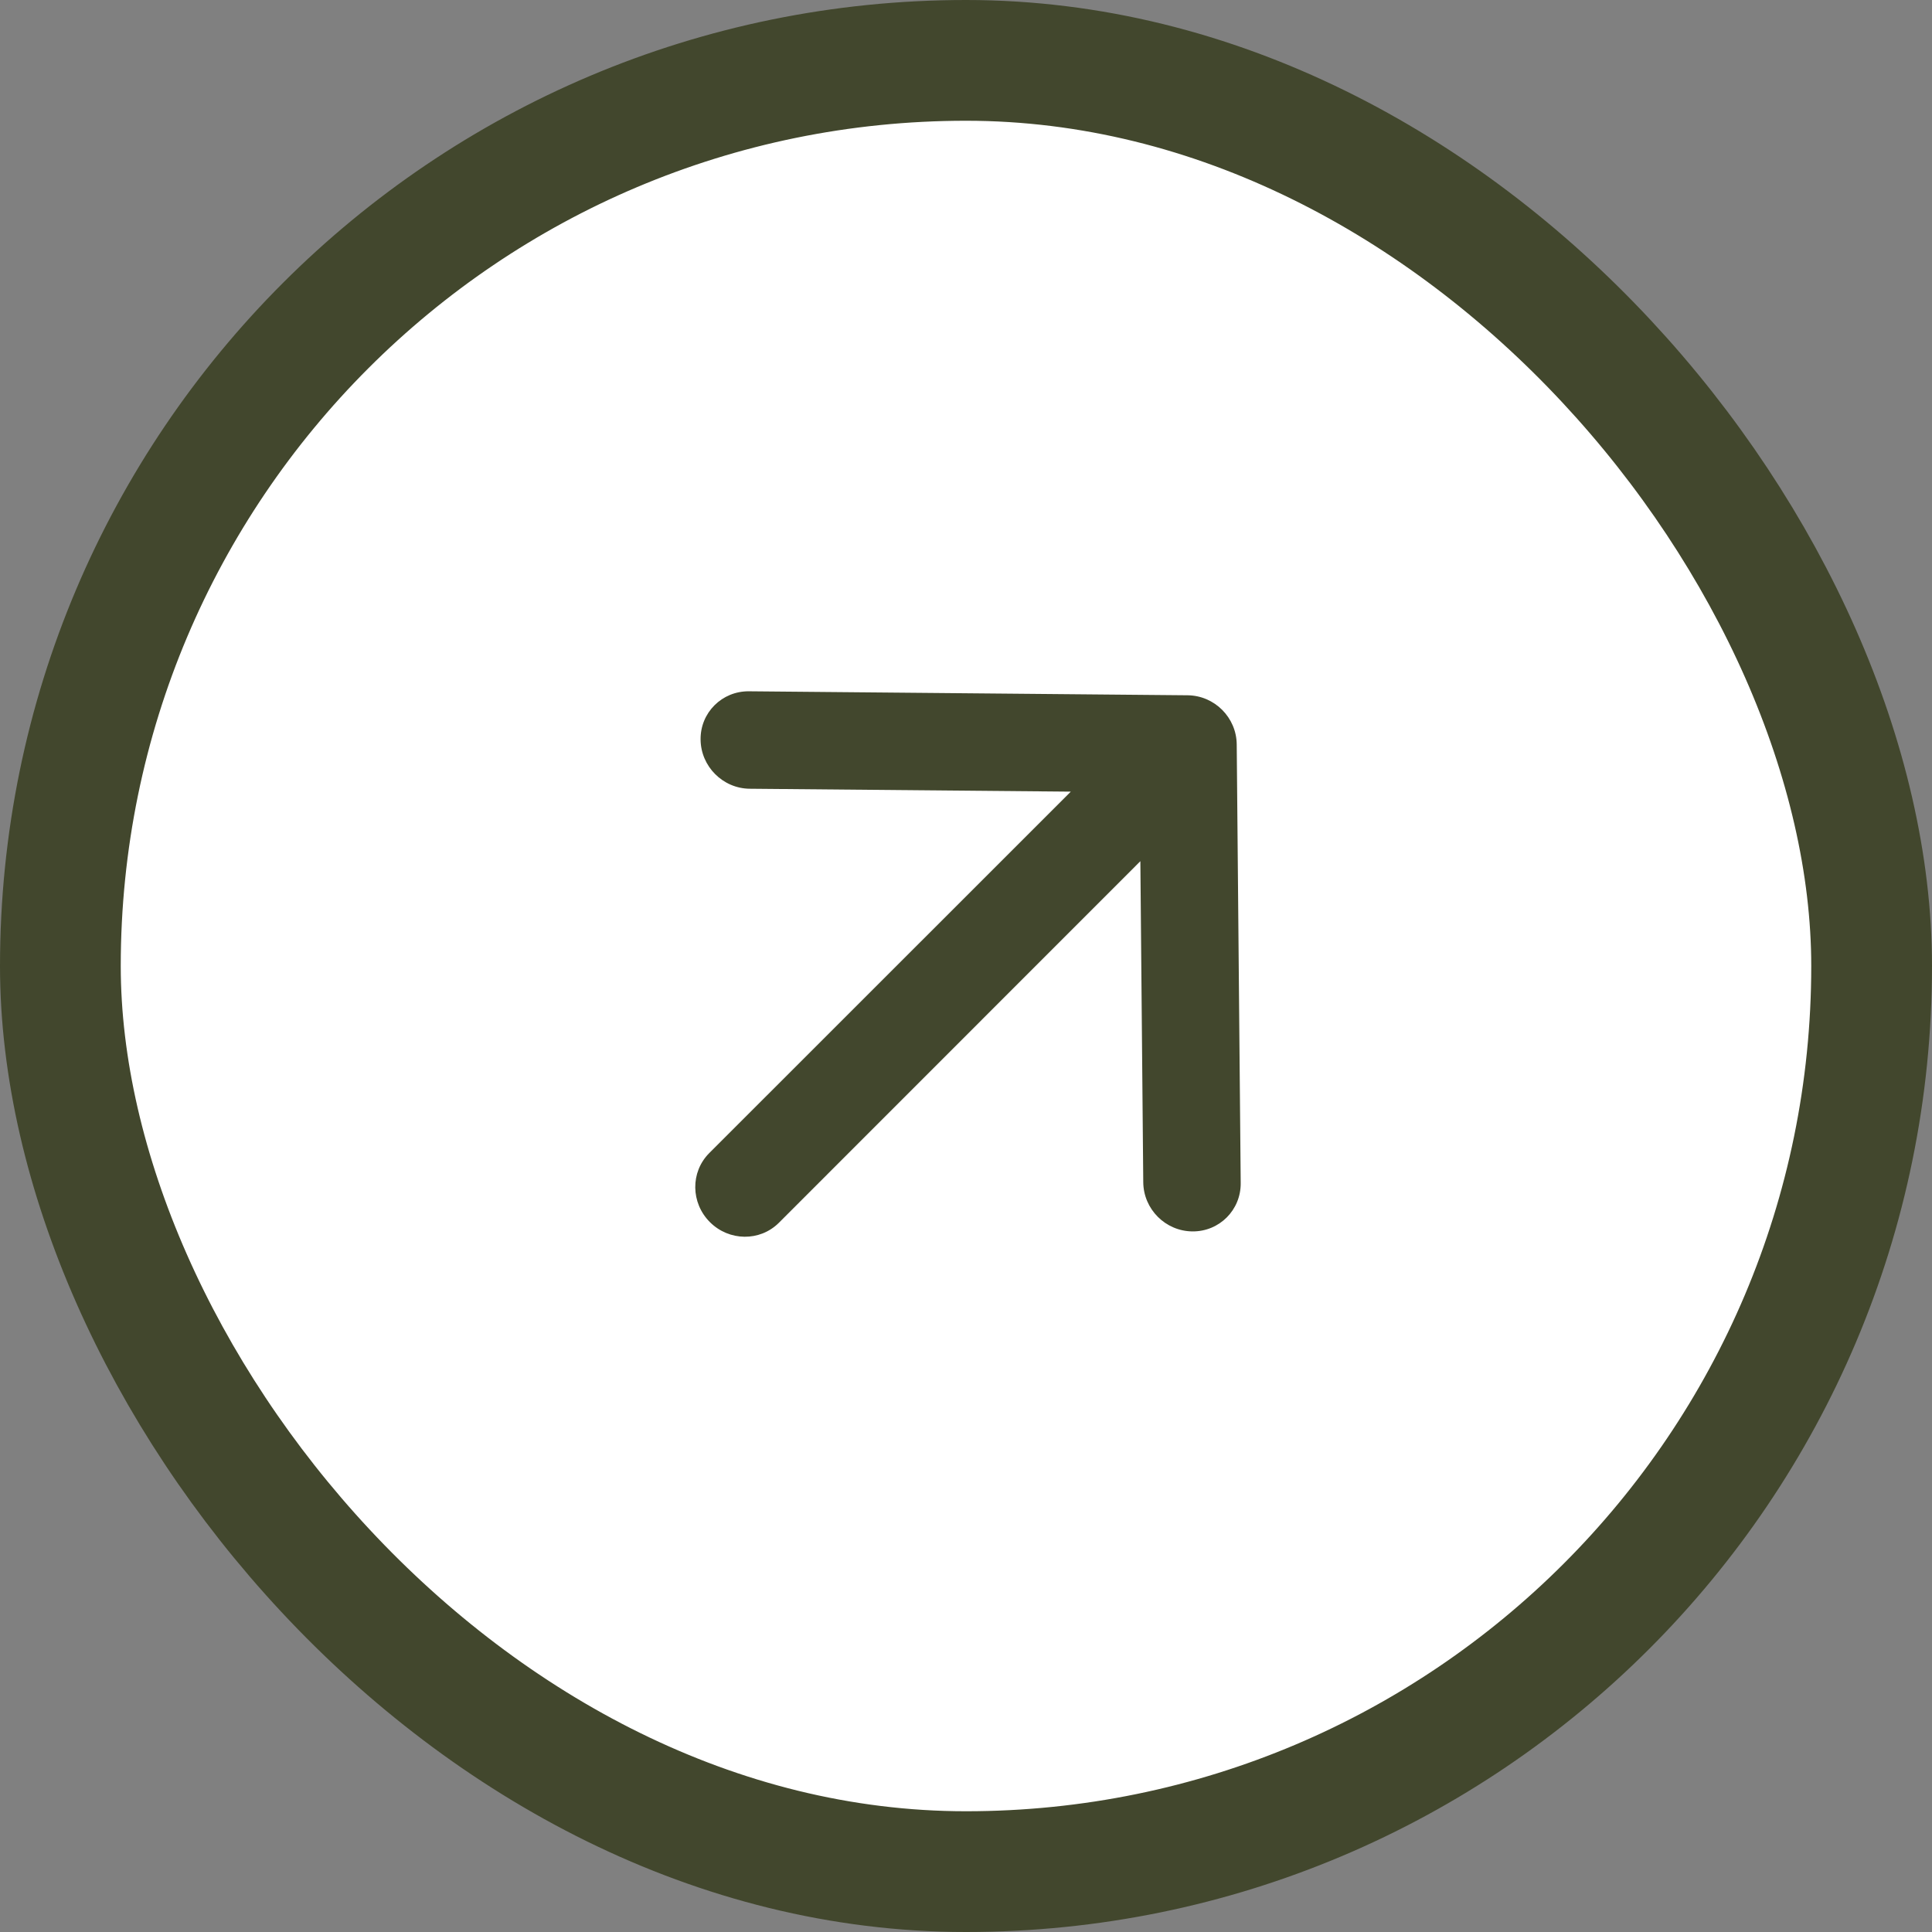
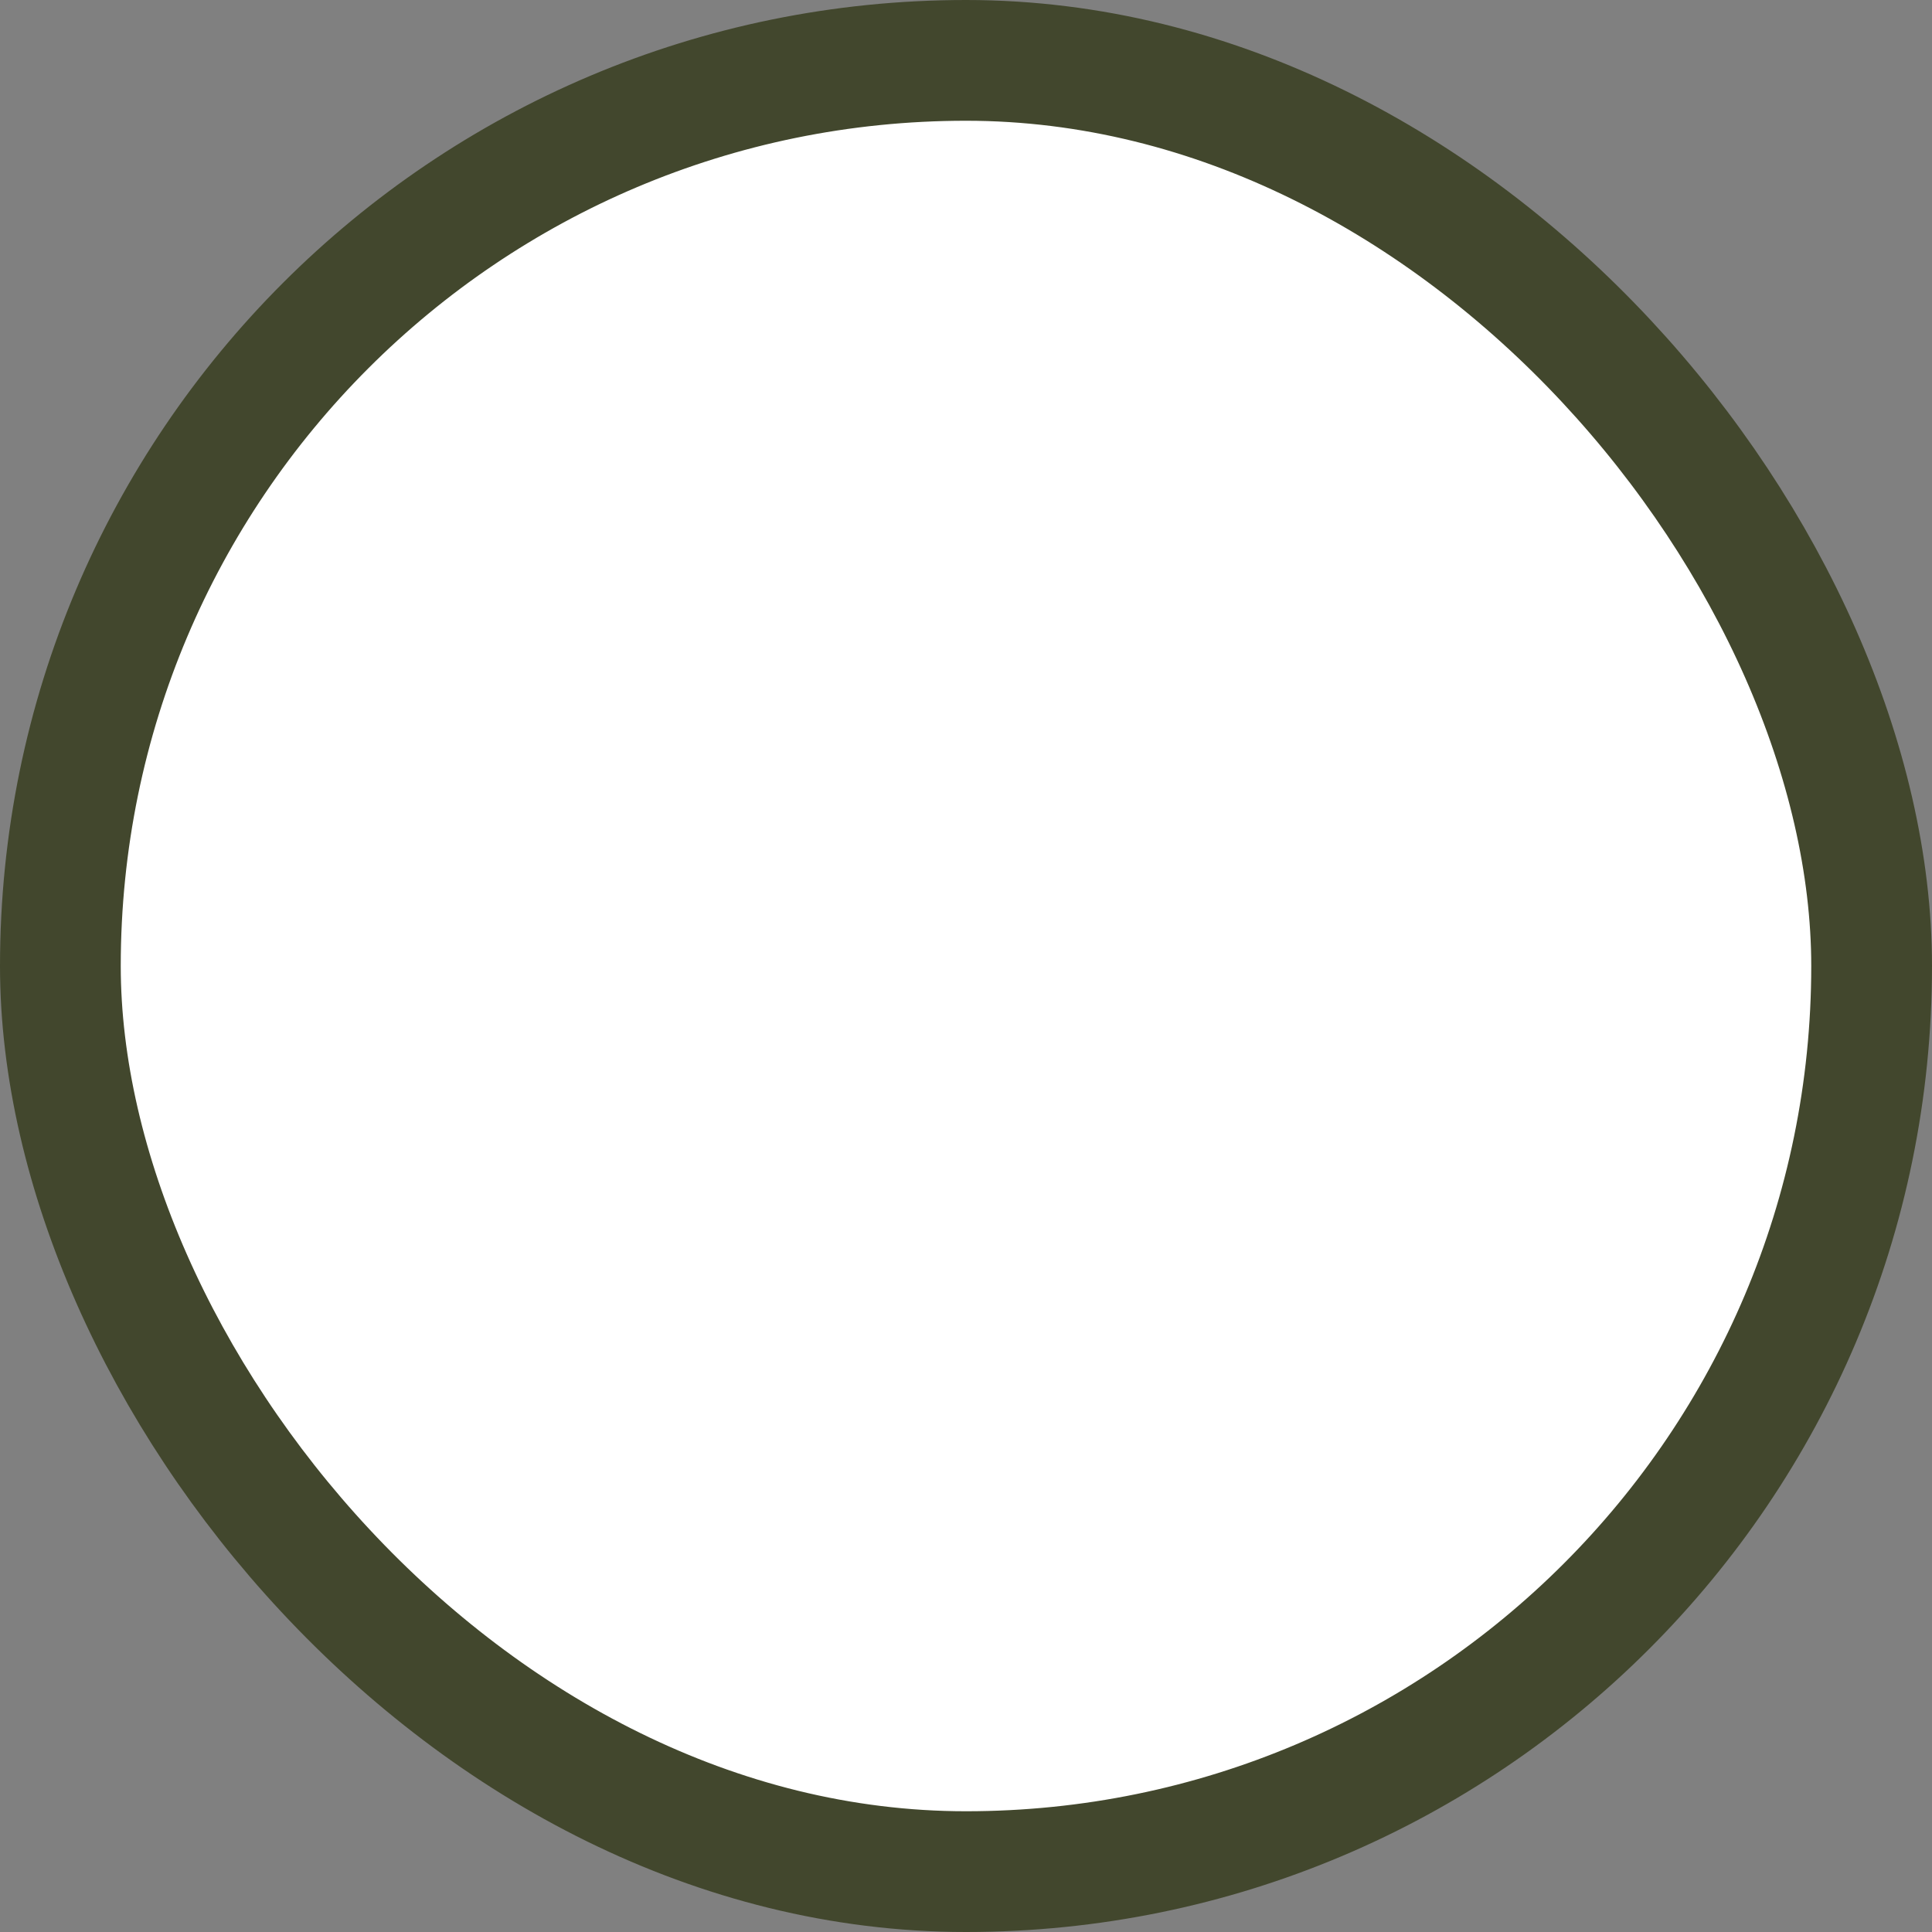
<svg xmlns="http://www.w3.org/2000/svg" width="16" height="16" viewBox="0 0 16 16" fill="none">
  <rect x="0" y="0" width="16" height="16" fill="#808080" stroke="none" />
  <rect x="0.5" y="0.5" width="15" height="15" rx="7.5" fill="white" />
  <rect x="0.5" y="0.5" width="15" height="15" rx="7.5" stroke="#42472D" />
-   <path fill-rule="evenodd" clip-rule="evenodd" d="M10.242 6.165C10.24 5.942 10.058 5.76 9.835 5.758L6.202 5.725C5.979 5.723 5.799 5.902 5.802 6.125C5.804 6.347 5.986 6.53 6.209 6.532L8.868 6.556L5.873 9.55C5.717 9.707 5.72 9.962 5.879 10.121C6.038 10.28 6.293 10.283 6.45 10.127L9.444 7.132L9.468 9.791C9.47 10.014 9.652 10.196 9.875 10.198C10.098 10.2 10.277 10.021 10.275 9.798L10.242 6.165Z" fill="#42472D" />
</svg>